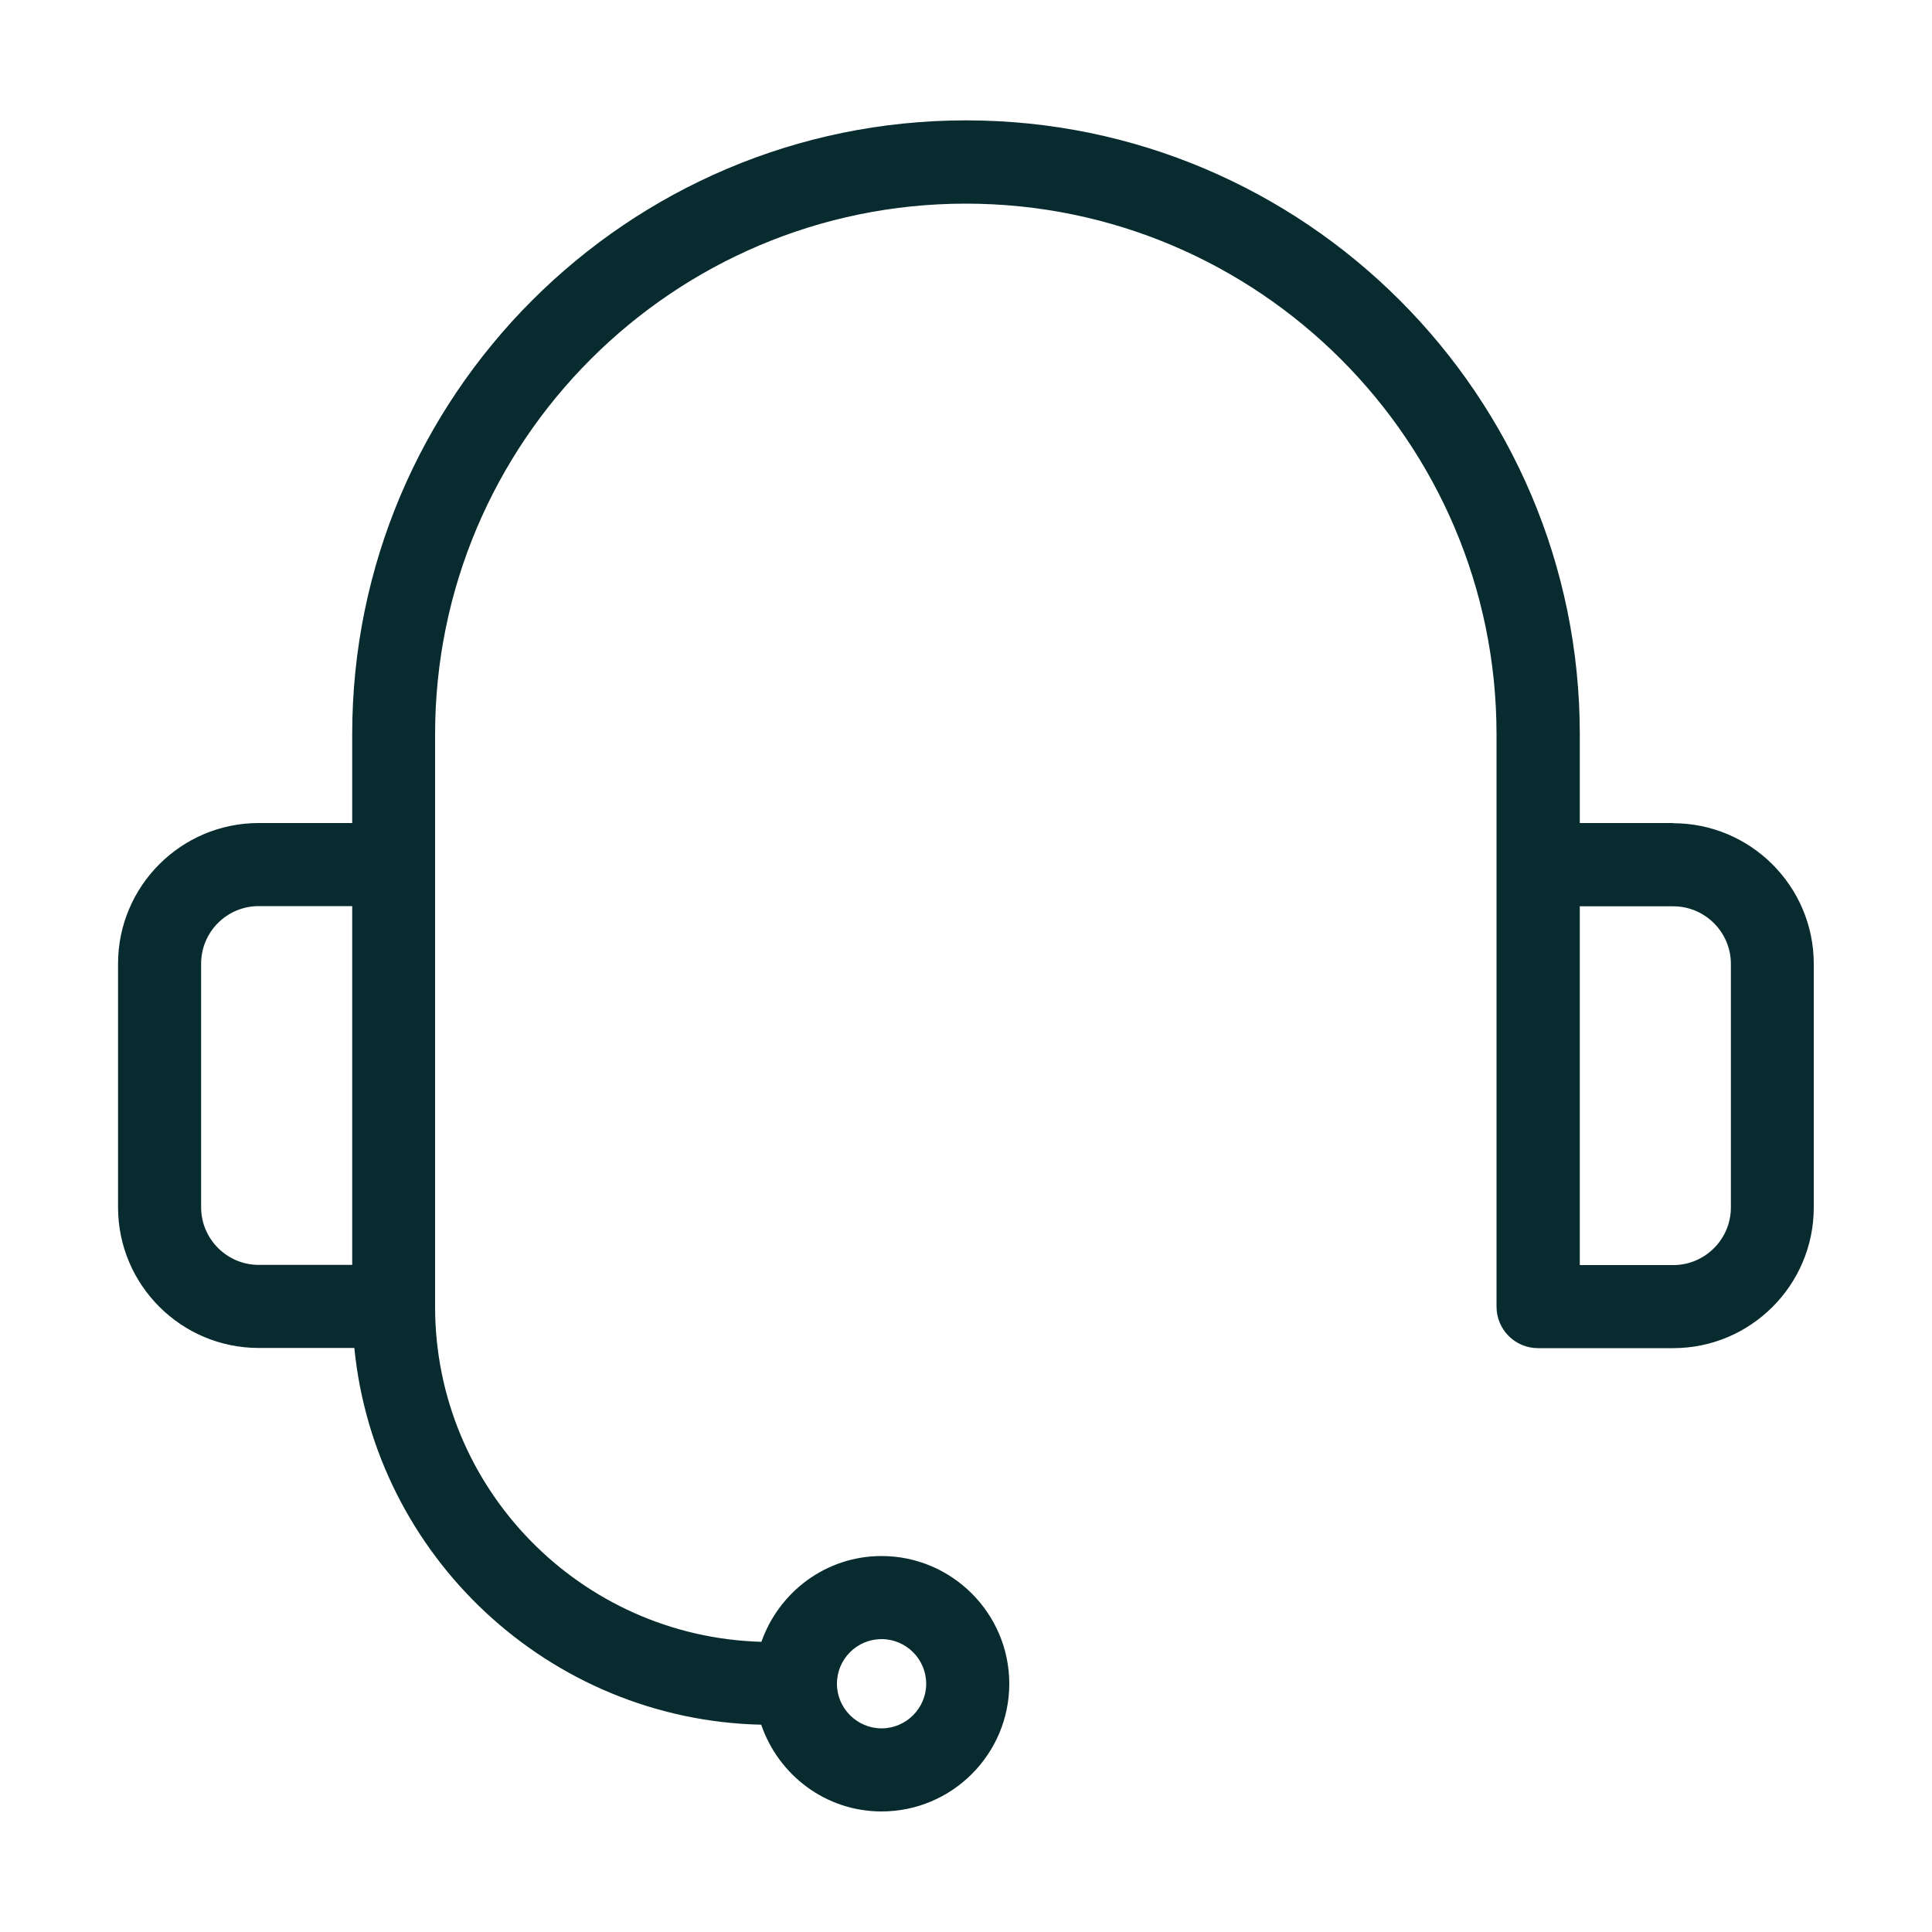
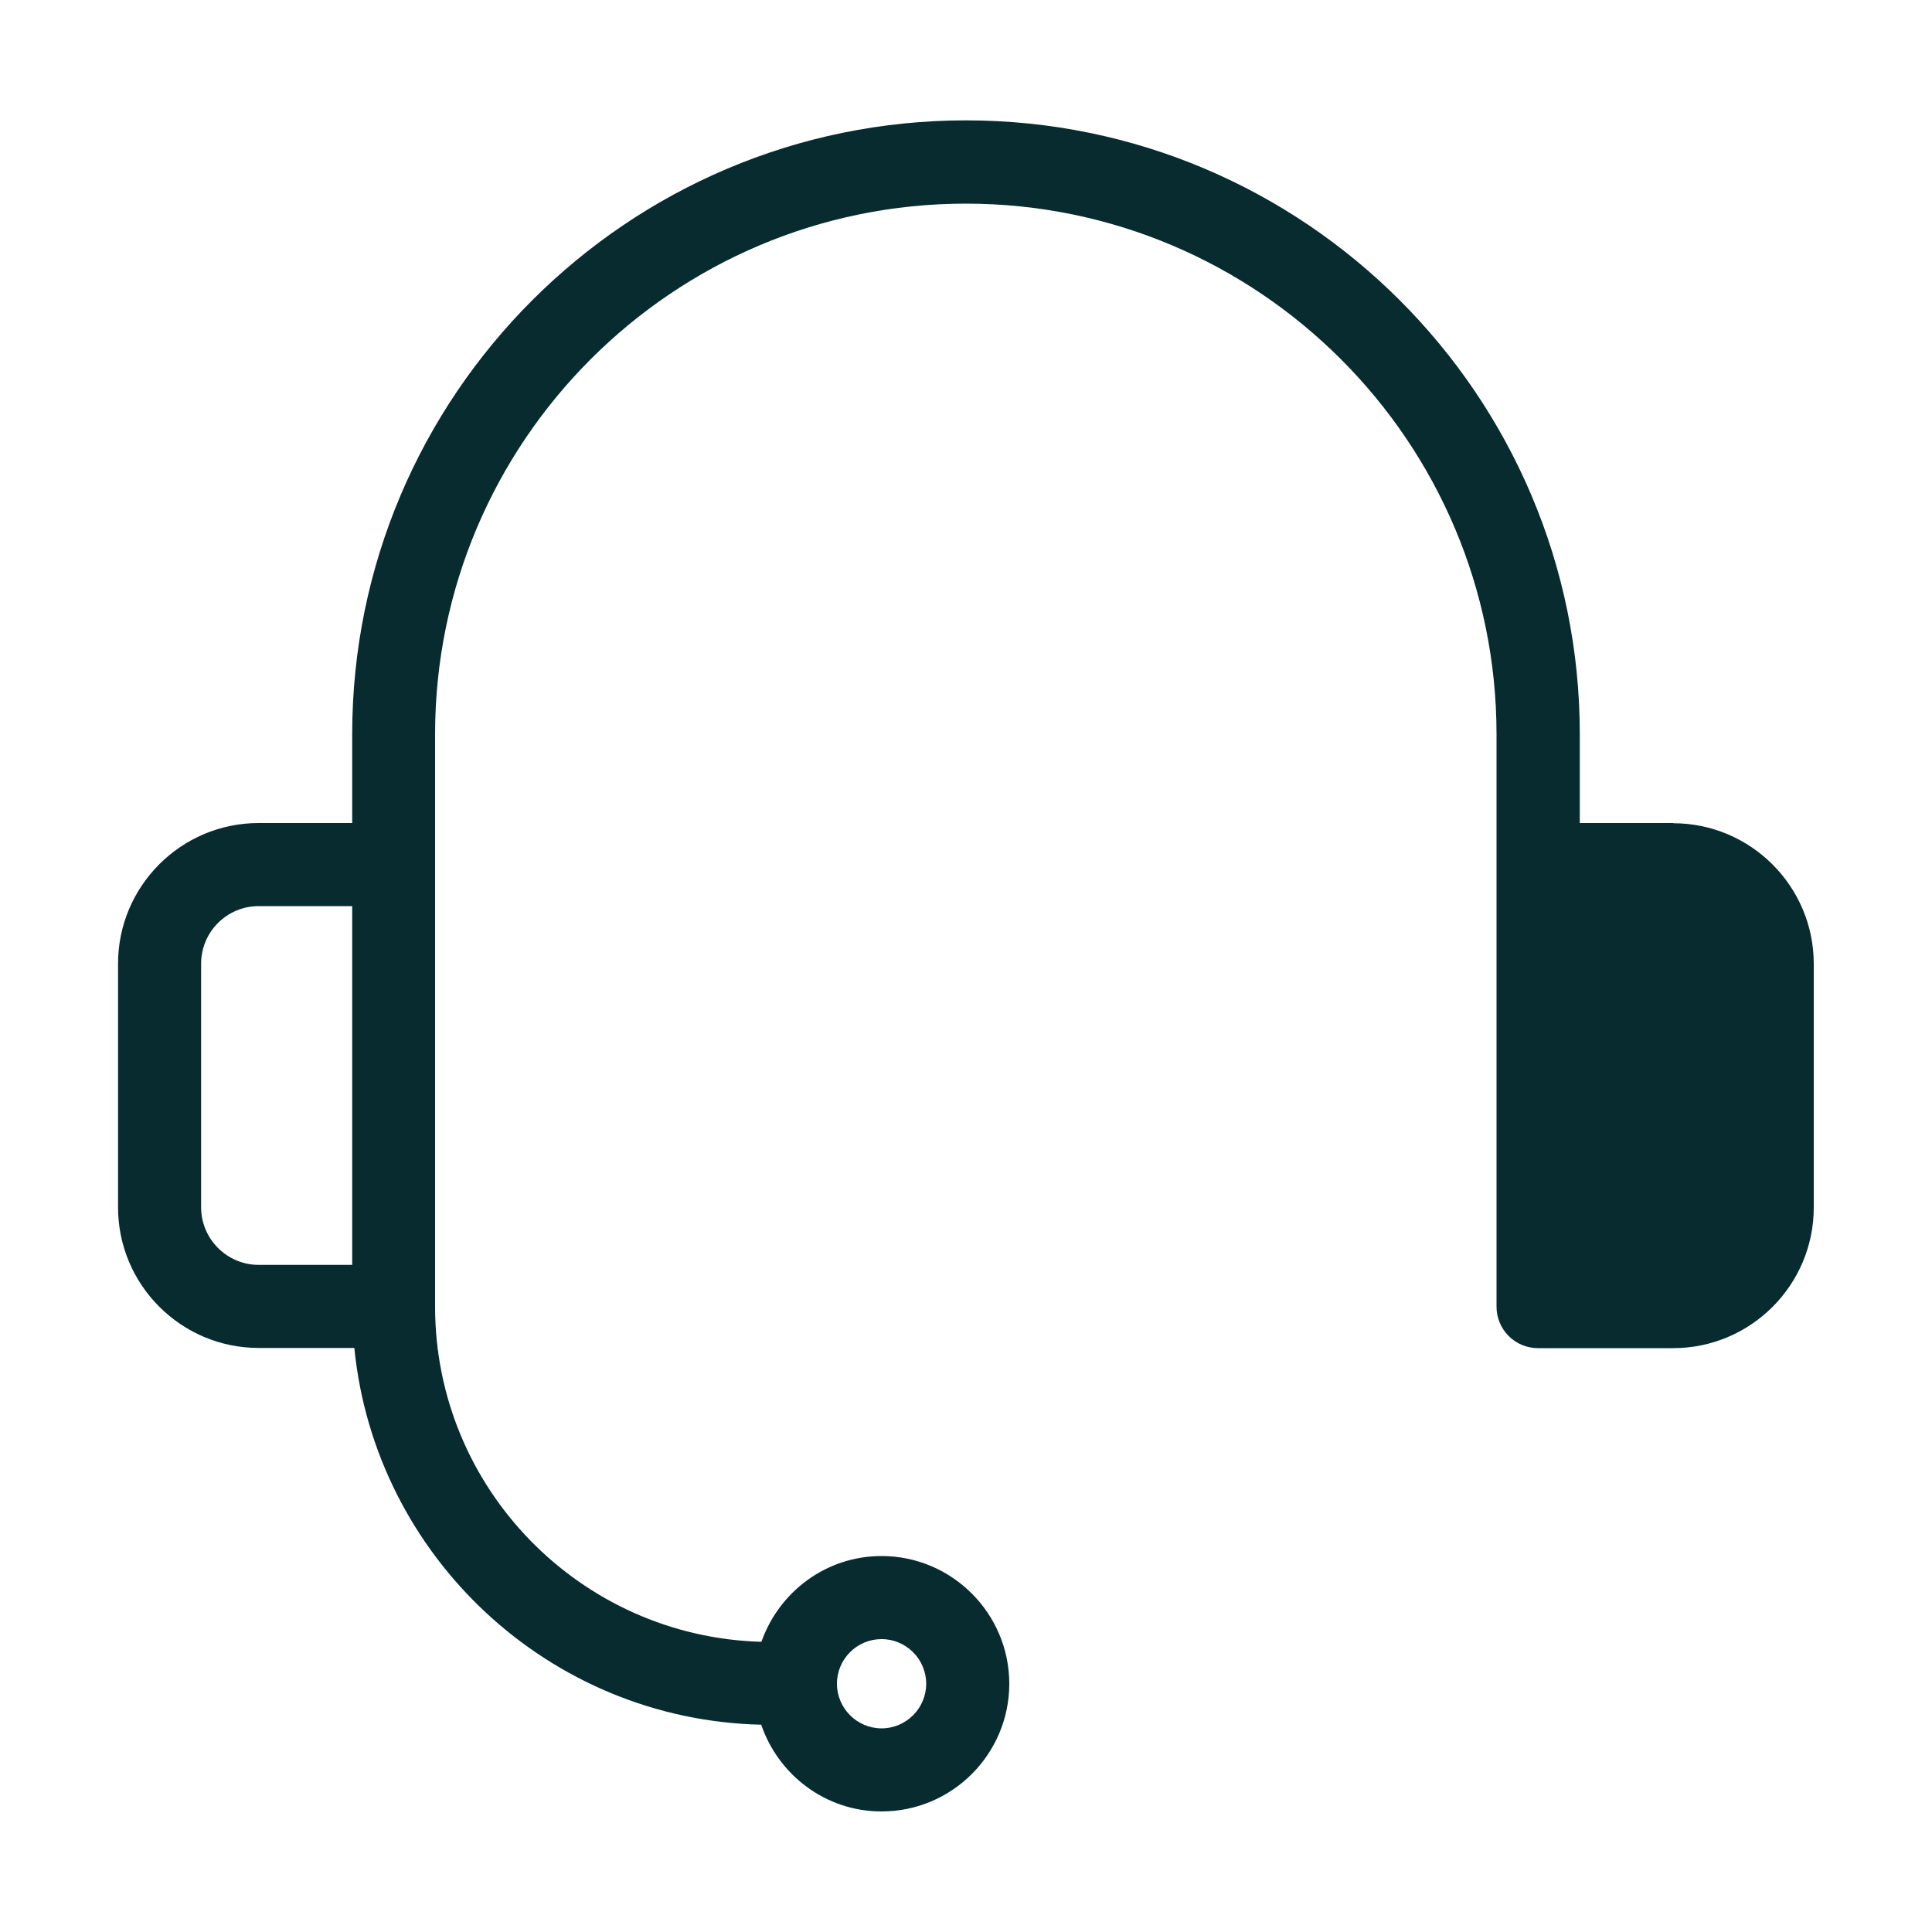
<svg xmlns="http://www.w3.org/2000/svg" id="Layer_2" data-name="Layer 2" viewBox="0 0 100 100">
  <defs>
    <style>
      .cls-1 {
        fill: #072b2e;
      }
    </style>
  </defs>
-   <path class="cls-1" d="M86.61,42.6h-4.84v-4.6c0-17.52-14.25-31.77-31.77-31.77s-31.77,14.25-31.77,31.77v4.6h-4.84c-4.02,0-7.28,3.27-7.28,7.28v12.61c0,4.02,3.27,7.28,7.28,7.28h4.95c1.07,10.78,10.07,19.25,21.06,19.5.89,2.6,3.33,4.49,6.23,4.49,3.65,0,6.61-2.97,6.61-6.61s-2.97-6.61-6.61-6.61c-2.88,0-5.31,1.86-6.22,4.44-9.36-.26-16.89-7.93-16.89-17.35v-29.62c0-15.15,12.32-27.47,27.47-27.47s27.47,12.32,27.47,27.47v29.62c0,1.19.96,2.15,2.15,2.15h6.99c4.02,0,7.28-3.27,7.28-7.28v-12.61c0-4.02-3.27-7.28-7.28-7.28ZM89.59,49.89v12.61c0,1.64-1.34,2.98-2.98,2.98h-4.84v-18.57h4.84c1.64,0,2.98,1.34,2.98,2.98ZM18.23,46.9v18.57h-4.84c-1.64,0-2.98-1.34-2.98-2.98v-12.61c0-1.65,1.34-2.98,2.98-2.98h4.84ZM43.32,87.15c0-1.28,1.04-2.31,2.31-2.31s2.31,1.04,2.31,2.31-1.04,2.31-2.31,2.31-2.31-1.04-2.31-2.31Z" />
+   <path class="cls-1" d="M86.61,42.6h-4.84v-4.6c0-17.52-14.25-31.77-31.77-31.77s-31.77,14.25-31.77,31.77v4.6h-4.84c-4.02,0-7.28,3.27-7.28,7.28v12.61c0,4.02,3.27,7.28,7.28,7.28h4.95c1.07,10.78,10.07,19.25,21.06,19.5.89,2.6,3.33,4.49,6.23,4.49,3.65,0,6.61-2.97,6.61-6.61s-2.97-6.61-6.61-6.61c-2.88,0-5.31,1.86-6.22,4.44-9.36-.26-16.89-7.93-16.89-17.35v-29.62c0-15.15,12.32-27.47,27.47-27.47s27.47,12.32,27.47,27.47v29.62c0,1.19.96,2.15,2.15,2.15h6.99c4.02,0,7.28-3.27,7.28-7.28v-12.61c0-4.02-3.27-7.28-7.28-7.28ZM89.59,49.89v12.61c0,1.64-1.34,2.98-2.98,2.98h-4.84h4.84c1.64,0,2.98,1.34,2.98,2.98ZM18.23,46.9v18.57h-4.84c-1.64,0-2.98-1.34-2.98-2.98v-12.61c0-1.65,1.34-2.98,2.98-2.98h4.84ZM43.32,87.15c0-1.28,1.04-2.31,2.31-2.31s2.31,1.04,2.31,2.31-1.04,2.31-2.31,2.31-2.31-1.04-2.31-2.31Z" />
</svg>